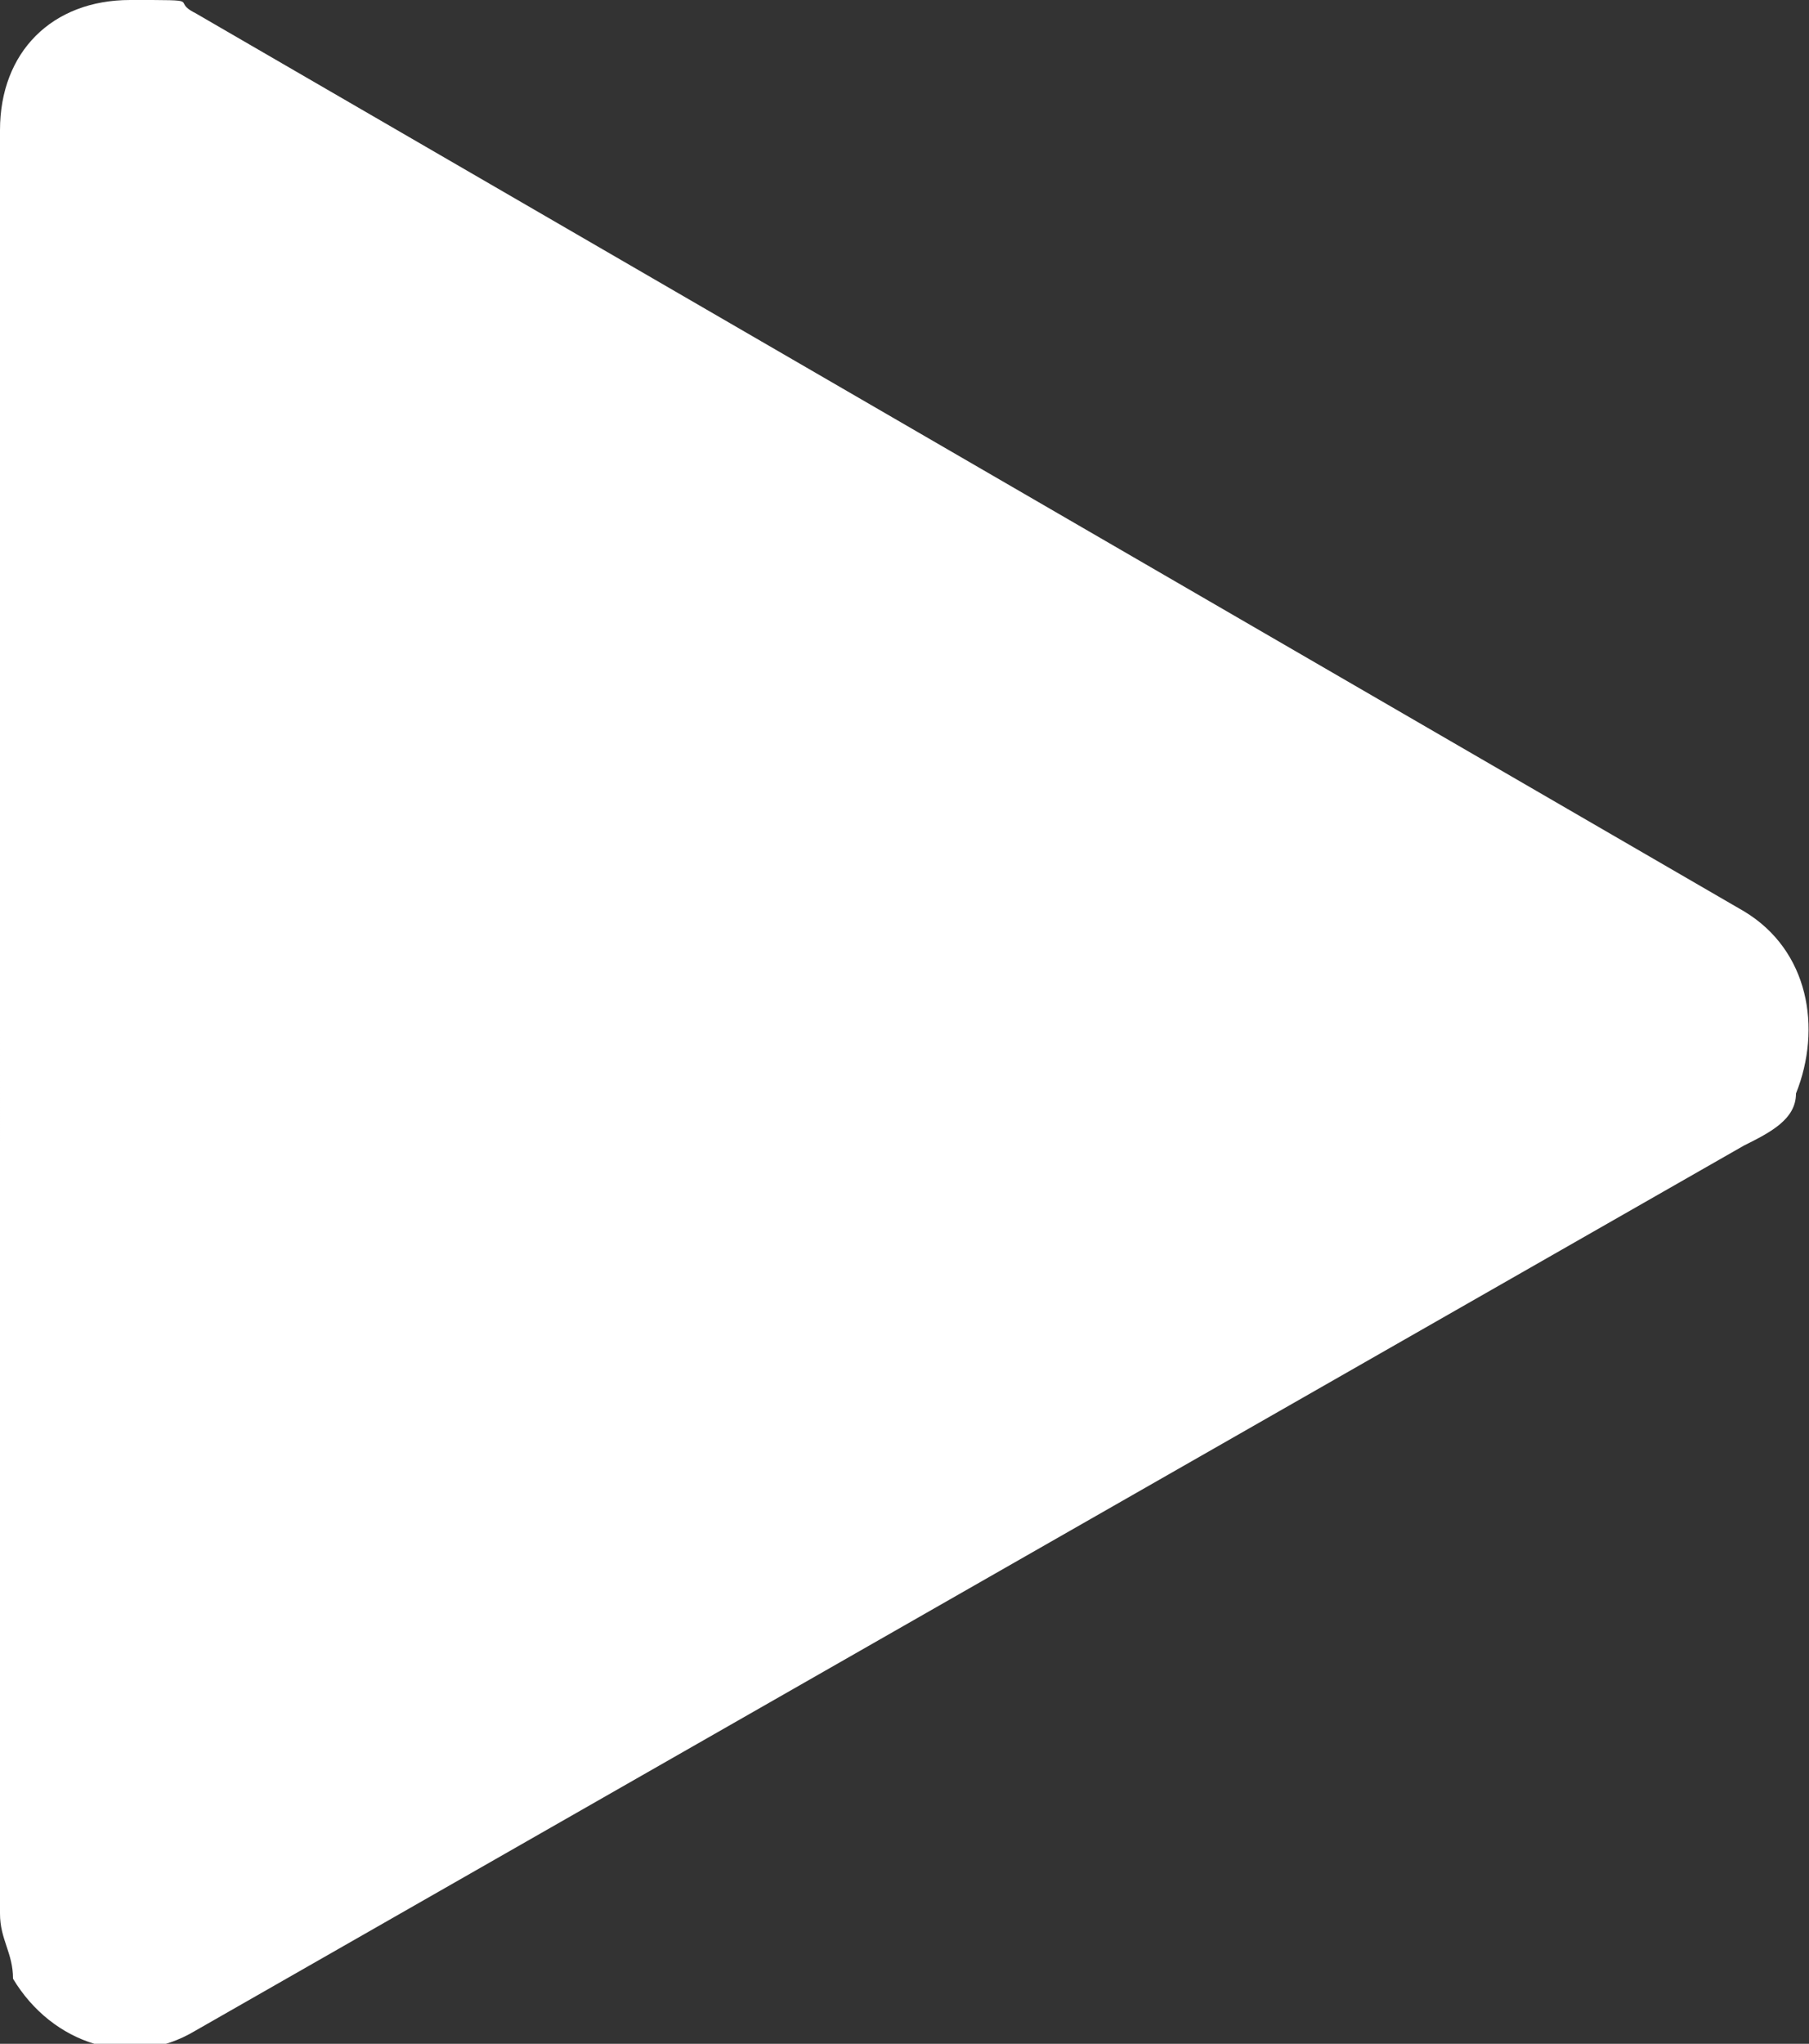
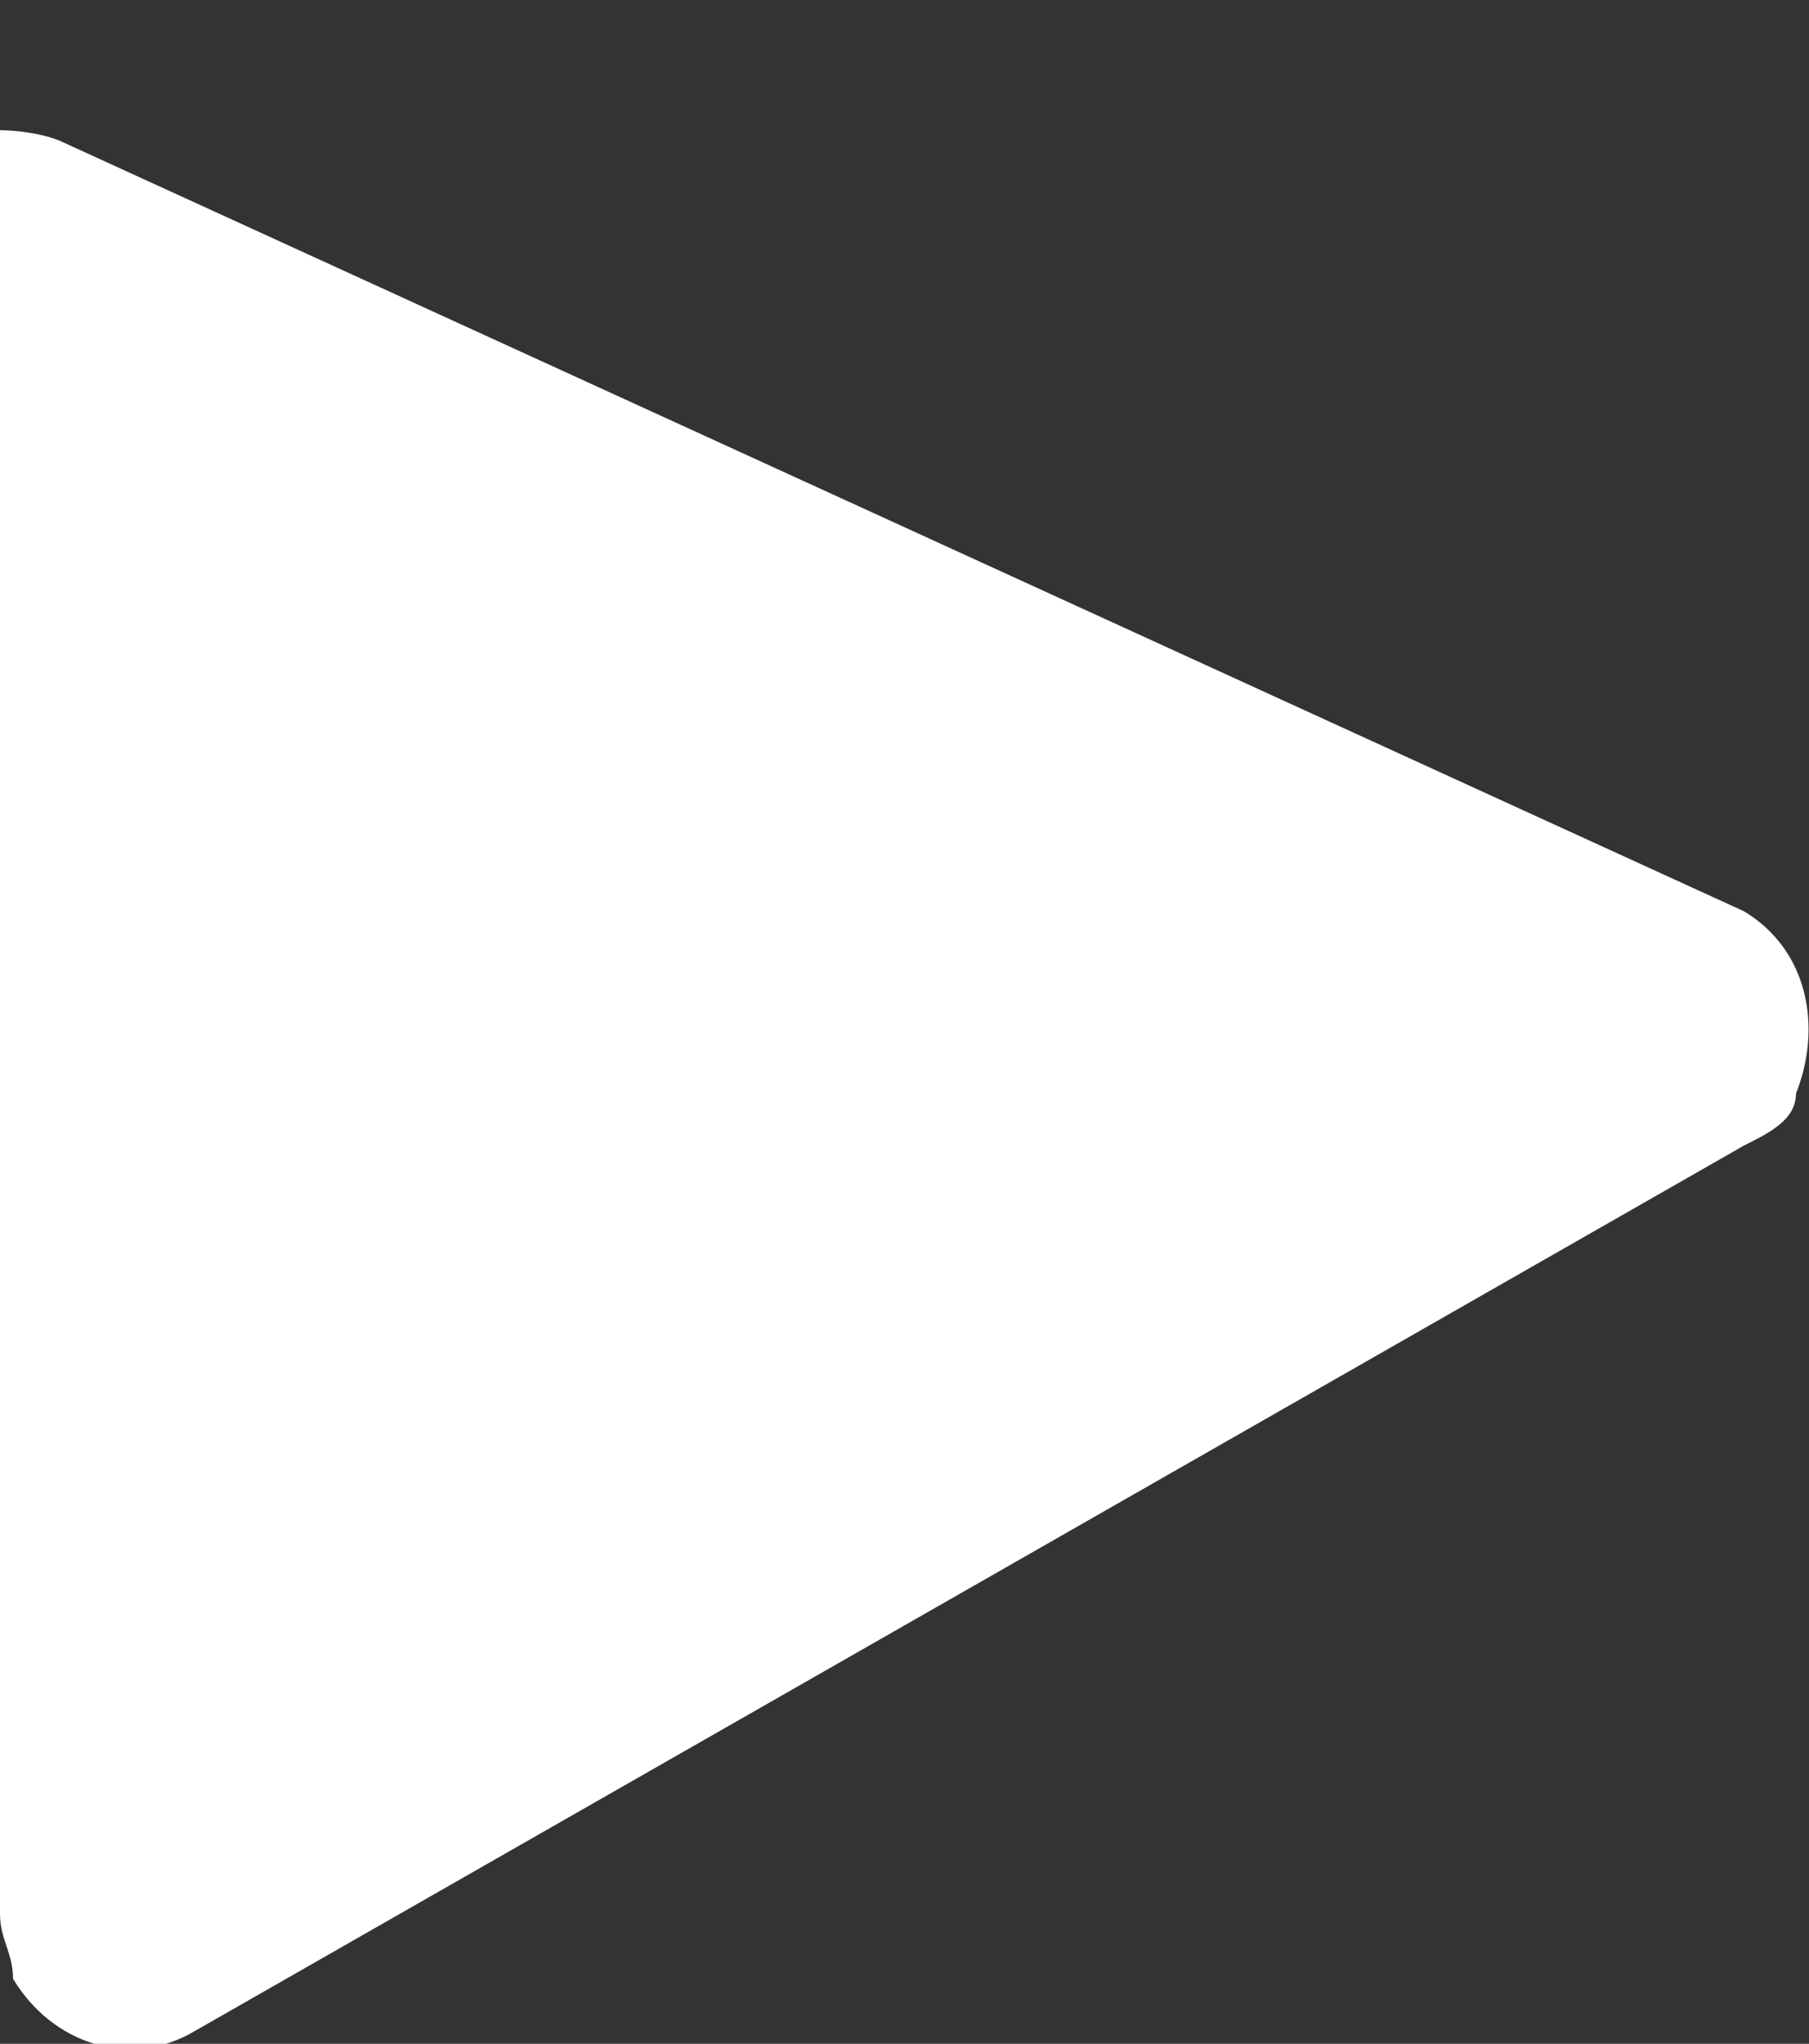
<svg xmlns="http://www.w3.org/2000/svg" viewBox="0 0 13.9 15.7">
  <rect x="0" y="0" width="13.9" height="15.7" fill="#333333" stroke="none" />
-   <path d="M13.4 7c.5.3.6.9.4 1.4 0 .2-.2.3-.4.4L1.5 15.6c-.5.3-1.1.1-1.4-.4 0-.2-.1-.3-.1-.5V1c0-.6.4-1 1-1s.3 0 .5.1L13.4 7Z" style="fill:#fff;fill-rule:evenodd" />
+   <path d="M13.4 7c.5.3.6.9.4 1.4 0 .2-.2.3-.4.4L1.5 15.6c-.5.3-1.1.1-1.4-.4 0-.2-.1-.3-.1-.5V1s.3 0 .5.1L13.4 7Z" style="fill:#fff;fill-rule:evenodd" />
</svg>